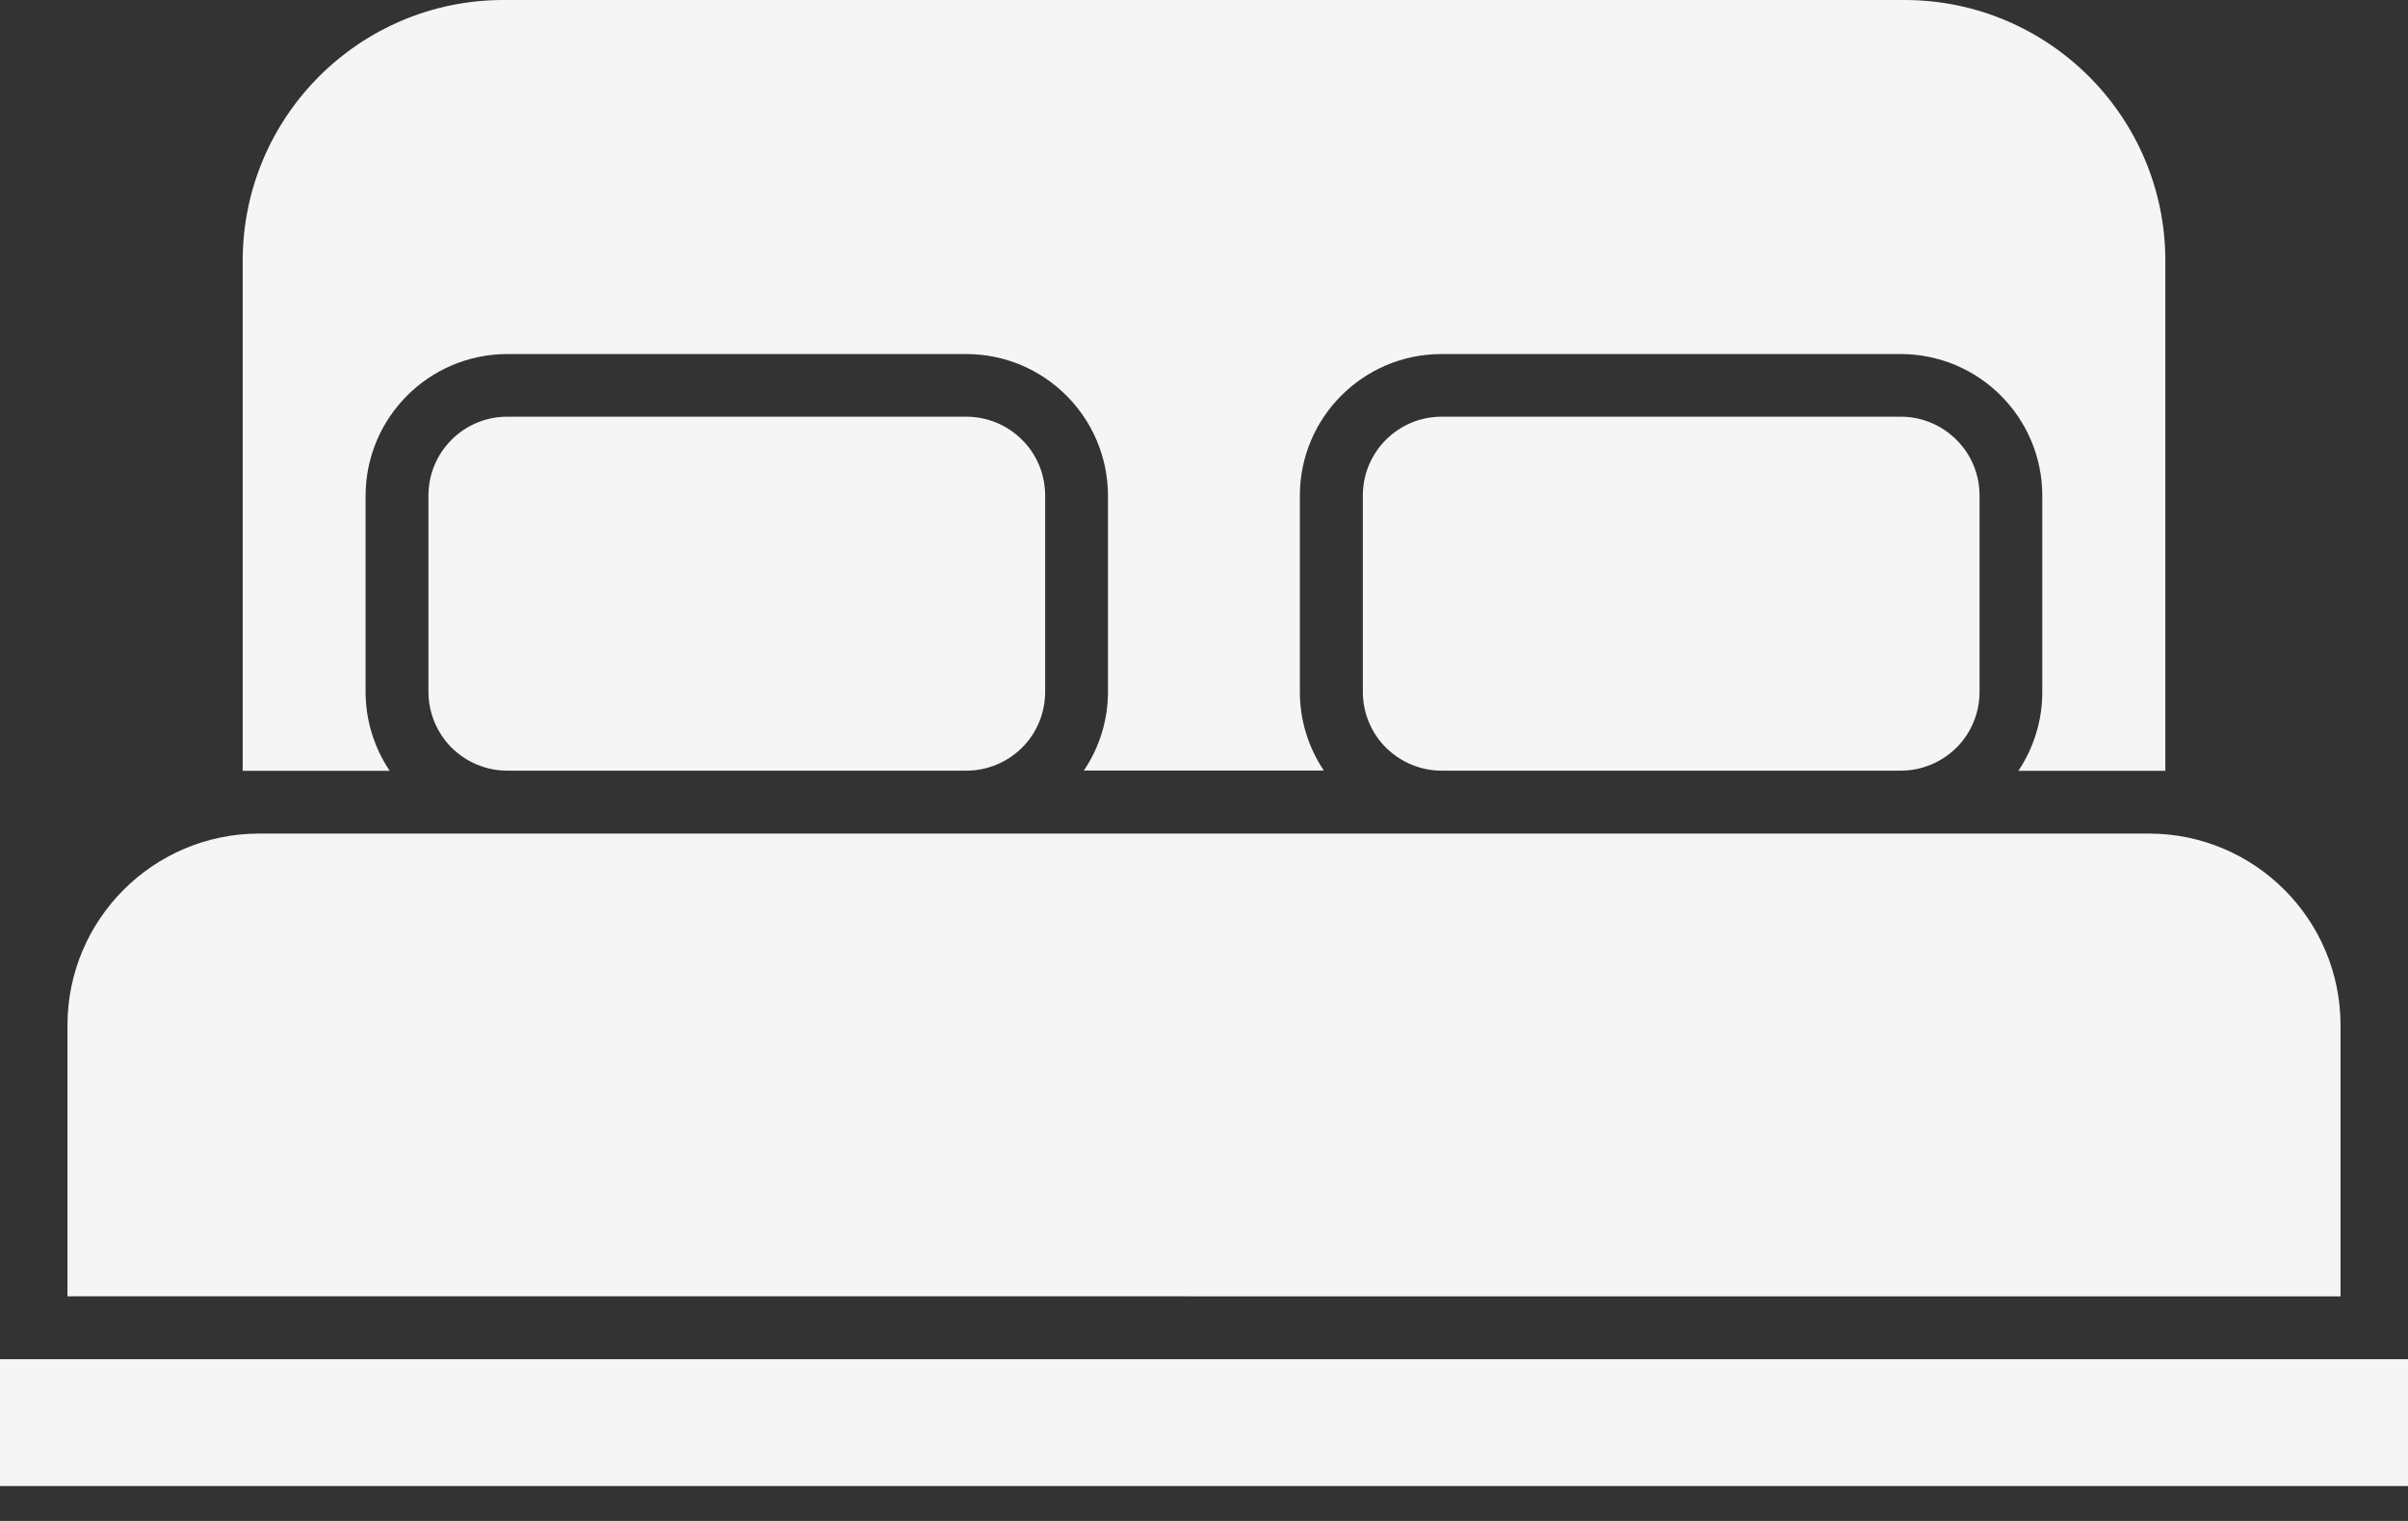
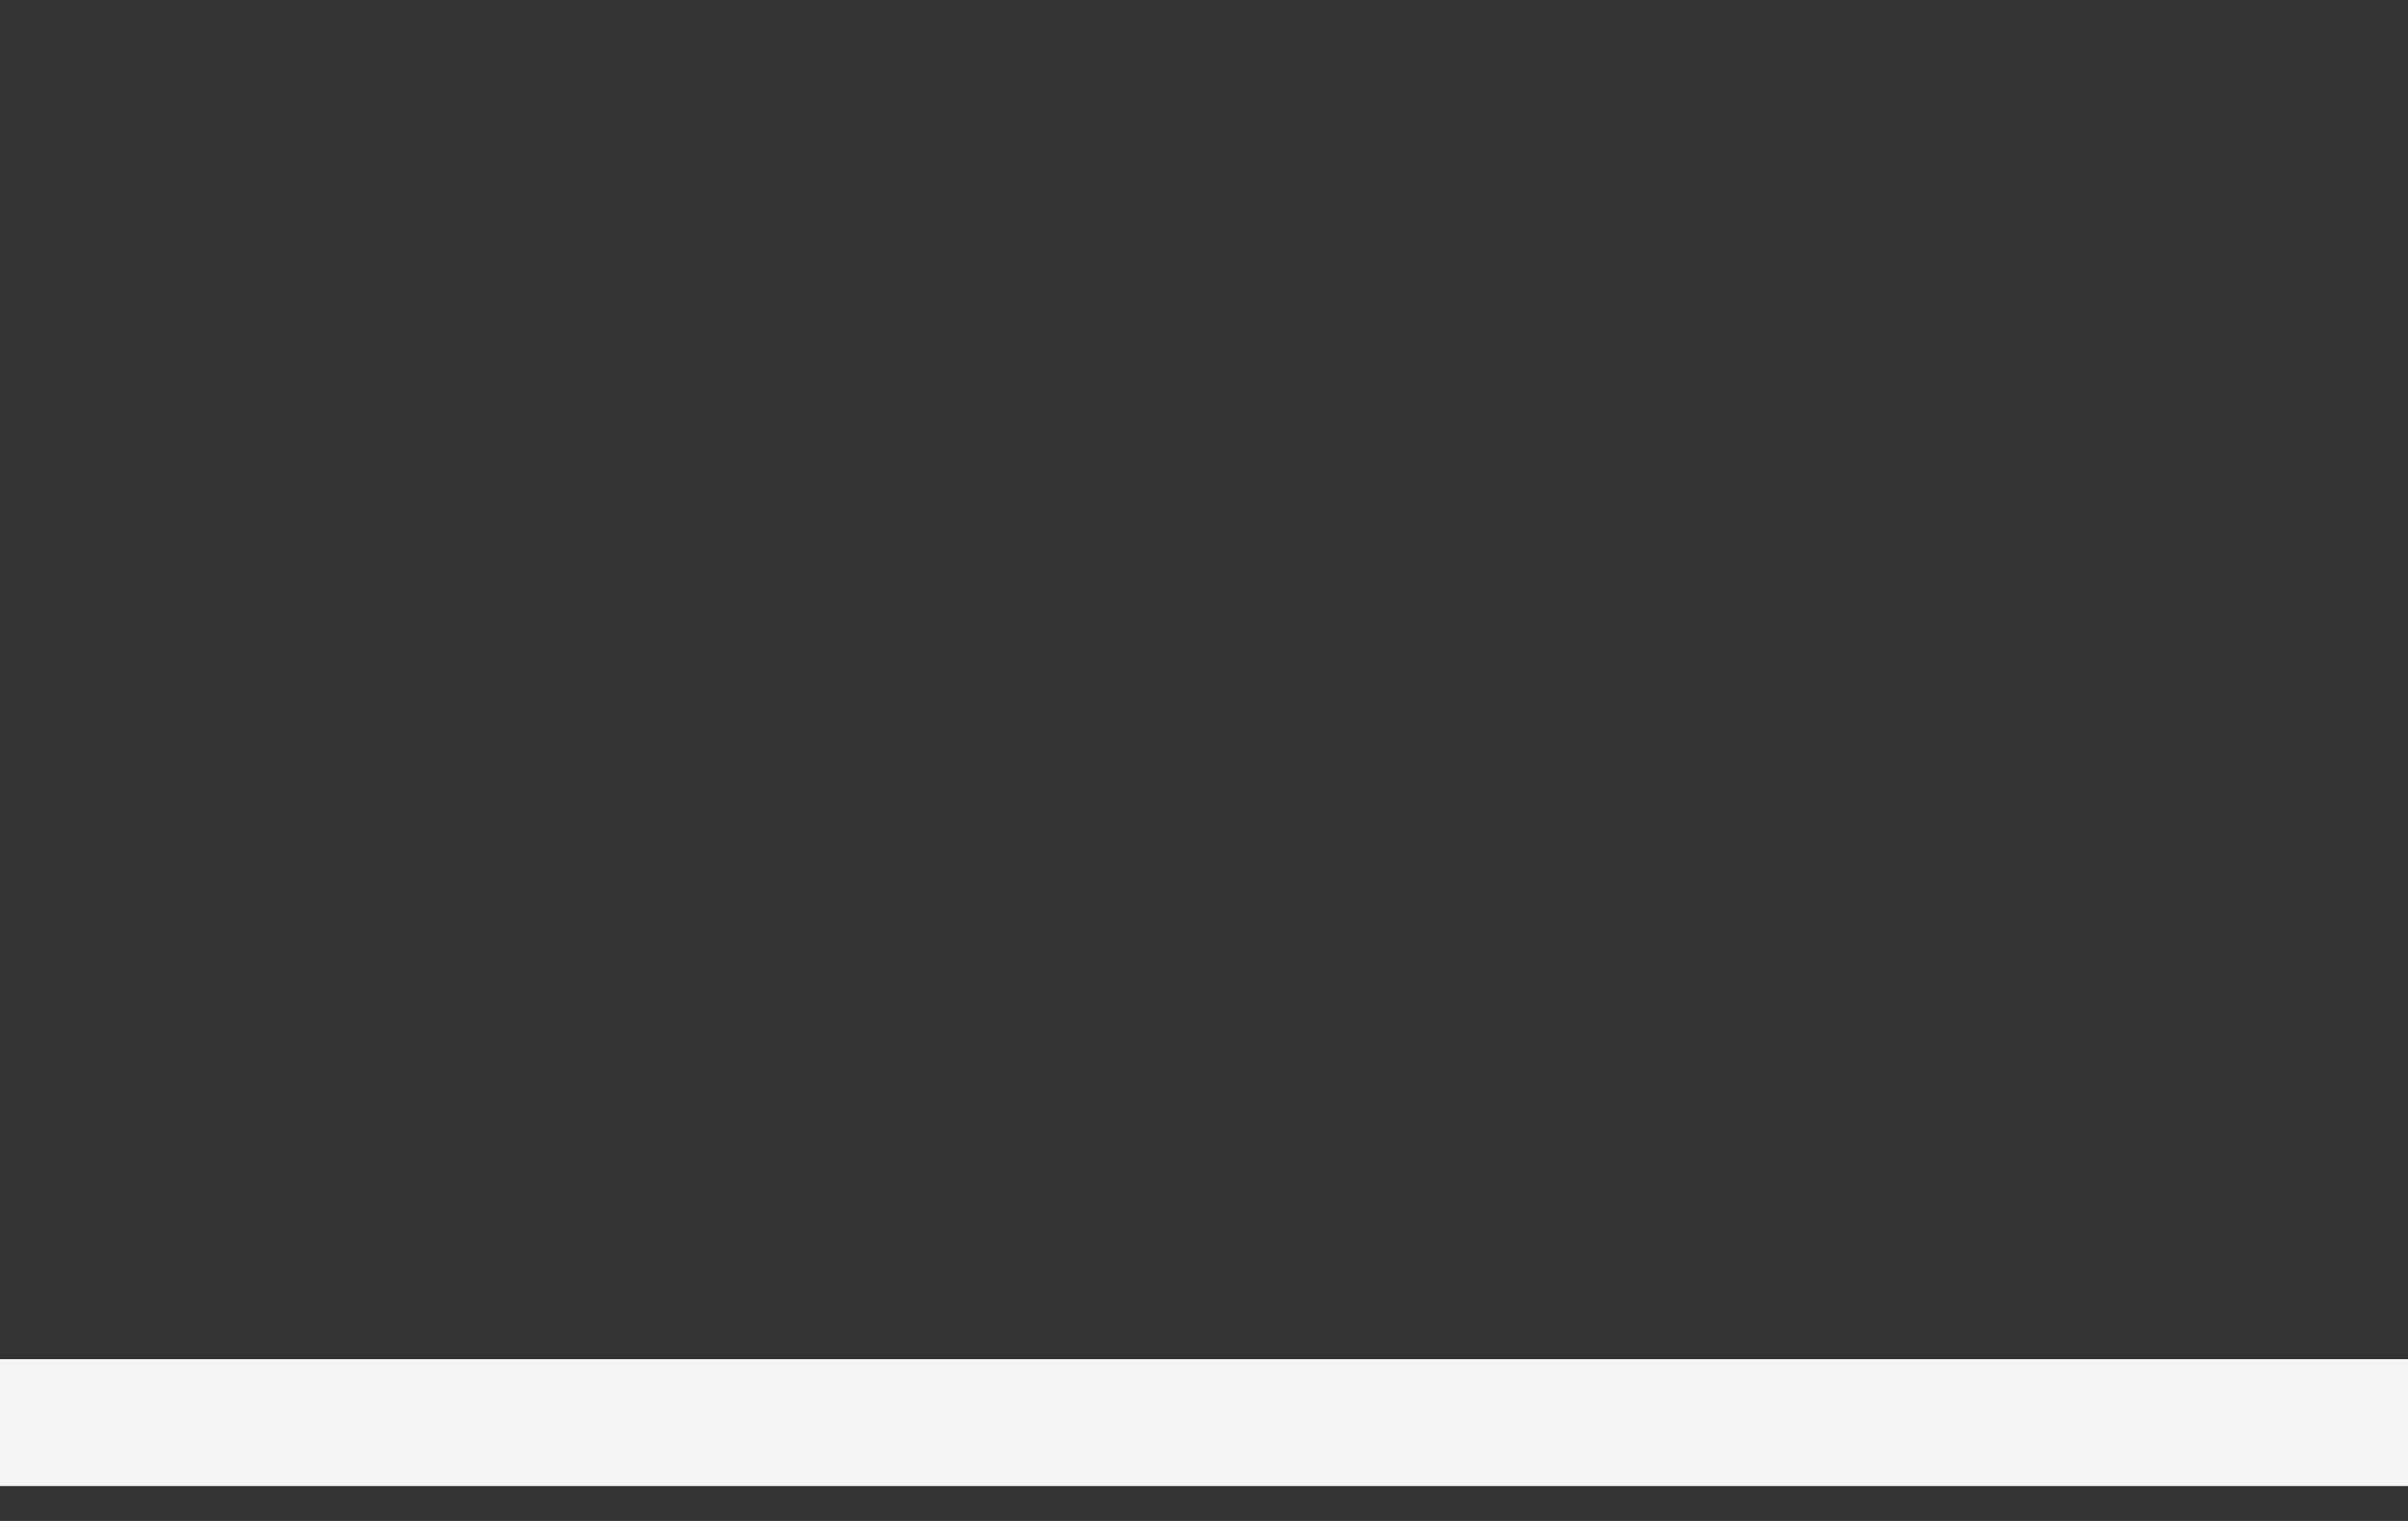
<svg xmlns="http://www.w3.org/2000/svg" width="57" height="36" viewBox="0 0 57 36" fill="none">
  <rect x="0" y="0" width="57" height="36" fill="#333333" stroke="none" />
-   <path d="M12.007 9.863H22.876C23.371 9.863 23.844 10.061 24.195 10.412C24.546 10.759 24.74 11.235 24.74 11.728V16.376C24.74 16.869 24.546 17.345 24.195 17.695C23.844 18.043 23.371 18.241 22.876 18.241H12.007C11.512 18.241 11.039 18.043 10.688 17.695C10.34 17.345 10.142 16.869 10.142 16.376V11.728C10.142 10.698 10.977 9.863 12.007 9.863Z" fill="#F5F5F5" />
-   <path d="M47.777 18.244H51.256V6.168C51.253 2.764 48.492 0.006 45.088 0H11.913C8.509 0.003 5.748 2.764 5.745 6.168V18.244H9.224C8.854 17.693 8.654 17.041 8.654 16.379V11.728C8.659 9.88 10.157 8.383 12.005 8.38H22.876C24.724 8.383 26.221 9.88 26.227 11.728V16.376C26.227 17.039 26.027 17.69 25.656 18.238H31.34H31.337C30.967 17.69 30.769 17.039 30.769 16.376V11.728C30.772 9.88 32.269 8.383 34.117 8.38H44.994C46.843 8.383 48.34 9.88 48.343 11.728V16.376C48.345 17.041 48.148 17.69 47.778 18.244H47.777Z" fill="#F5F5F5" />
-   <path d="M1.597 24.264V30.682L55.403 30.685V24.264C55.4 21.762 53.374 19.735 50.872 19.73H6.132C3.629 19.733 1.6 21.762 1.597 24.264Z" fill="#F5F5F5" />
  <path d="M0.854 32.171H0V35.174H57V32.171H0.854Z" fill="#F5F5F5" />
-   <path d="M34.125 9.863H44.994C45.489 9.863 45.962 10.061 46.313 10.412C46.664 10.759 46.858 11.235 46.858 11.728V16.376C46.858 16.869 46.664 17.345 46.313 17.695C45.962 18.043 45.489 18.241 44.994 18.241H34.125C33.63 18.241 33.157 18.043 32.806 17.695C32.455 17.345 32.26 16.869 32.26 16.376V11.728C32.26 10.698 33.095 9.863 34.125 9.863Z" fill="#F5F5F5" />
</svg>